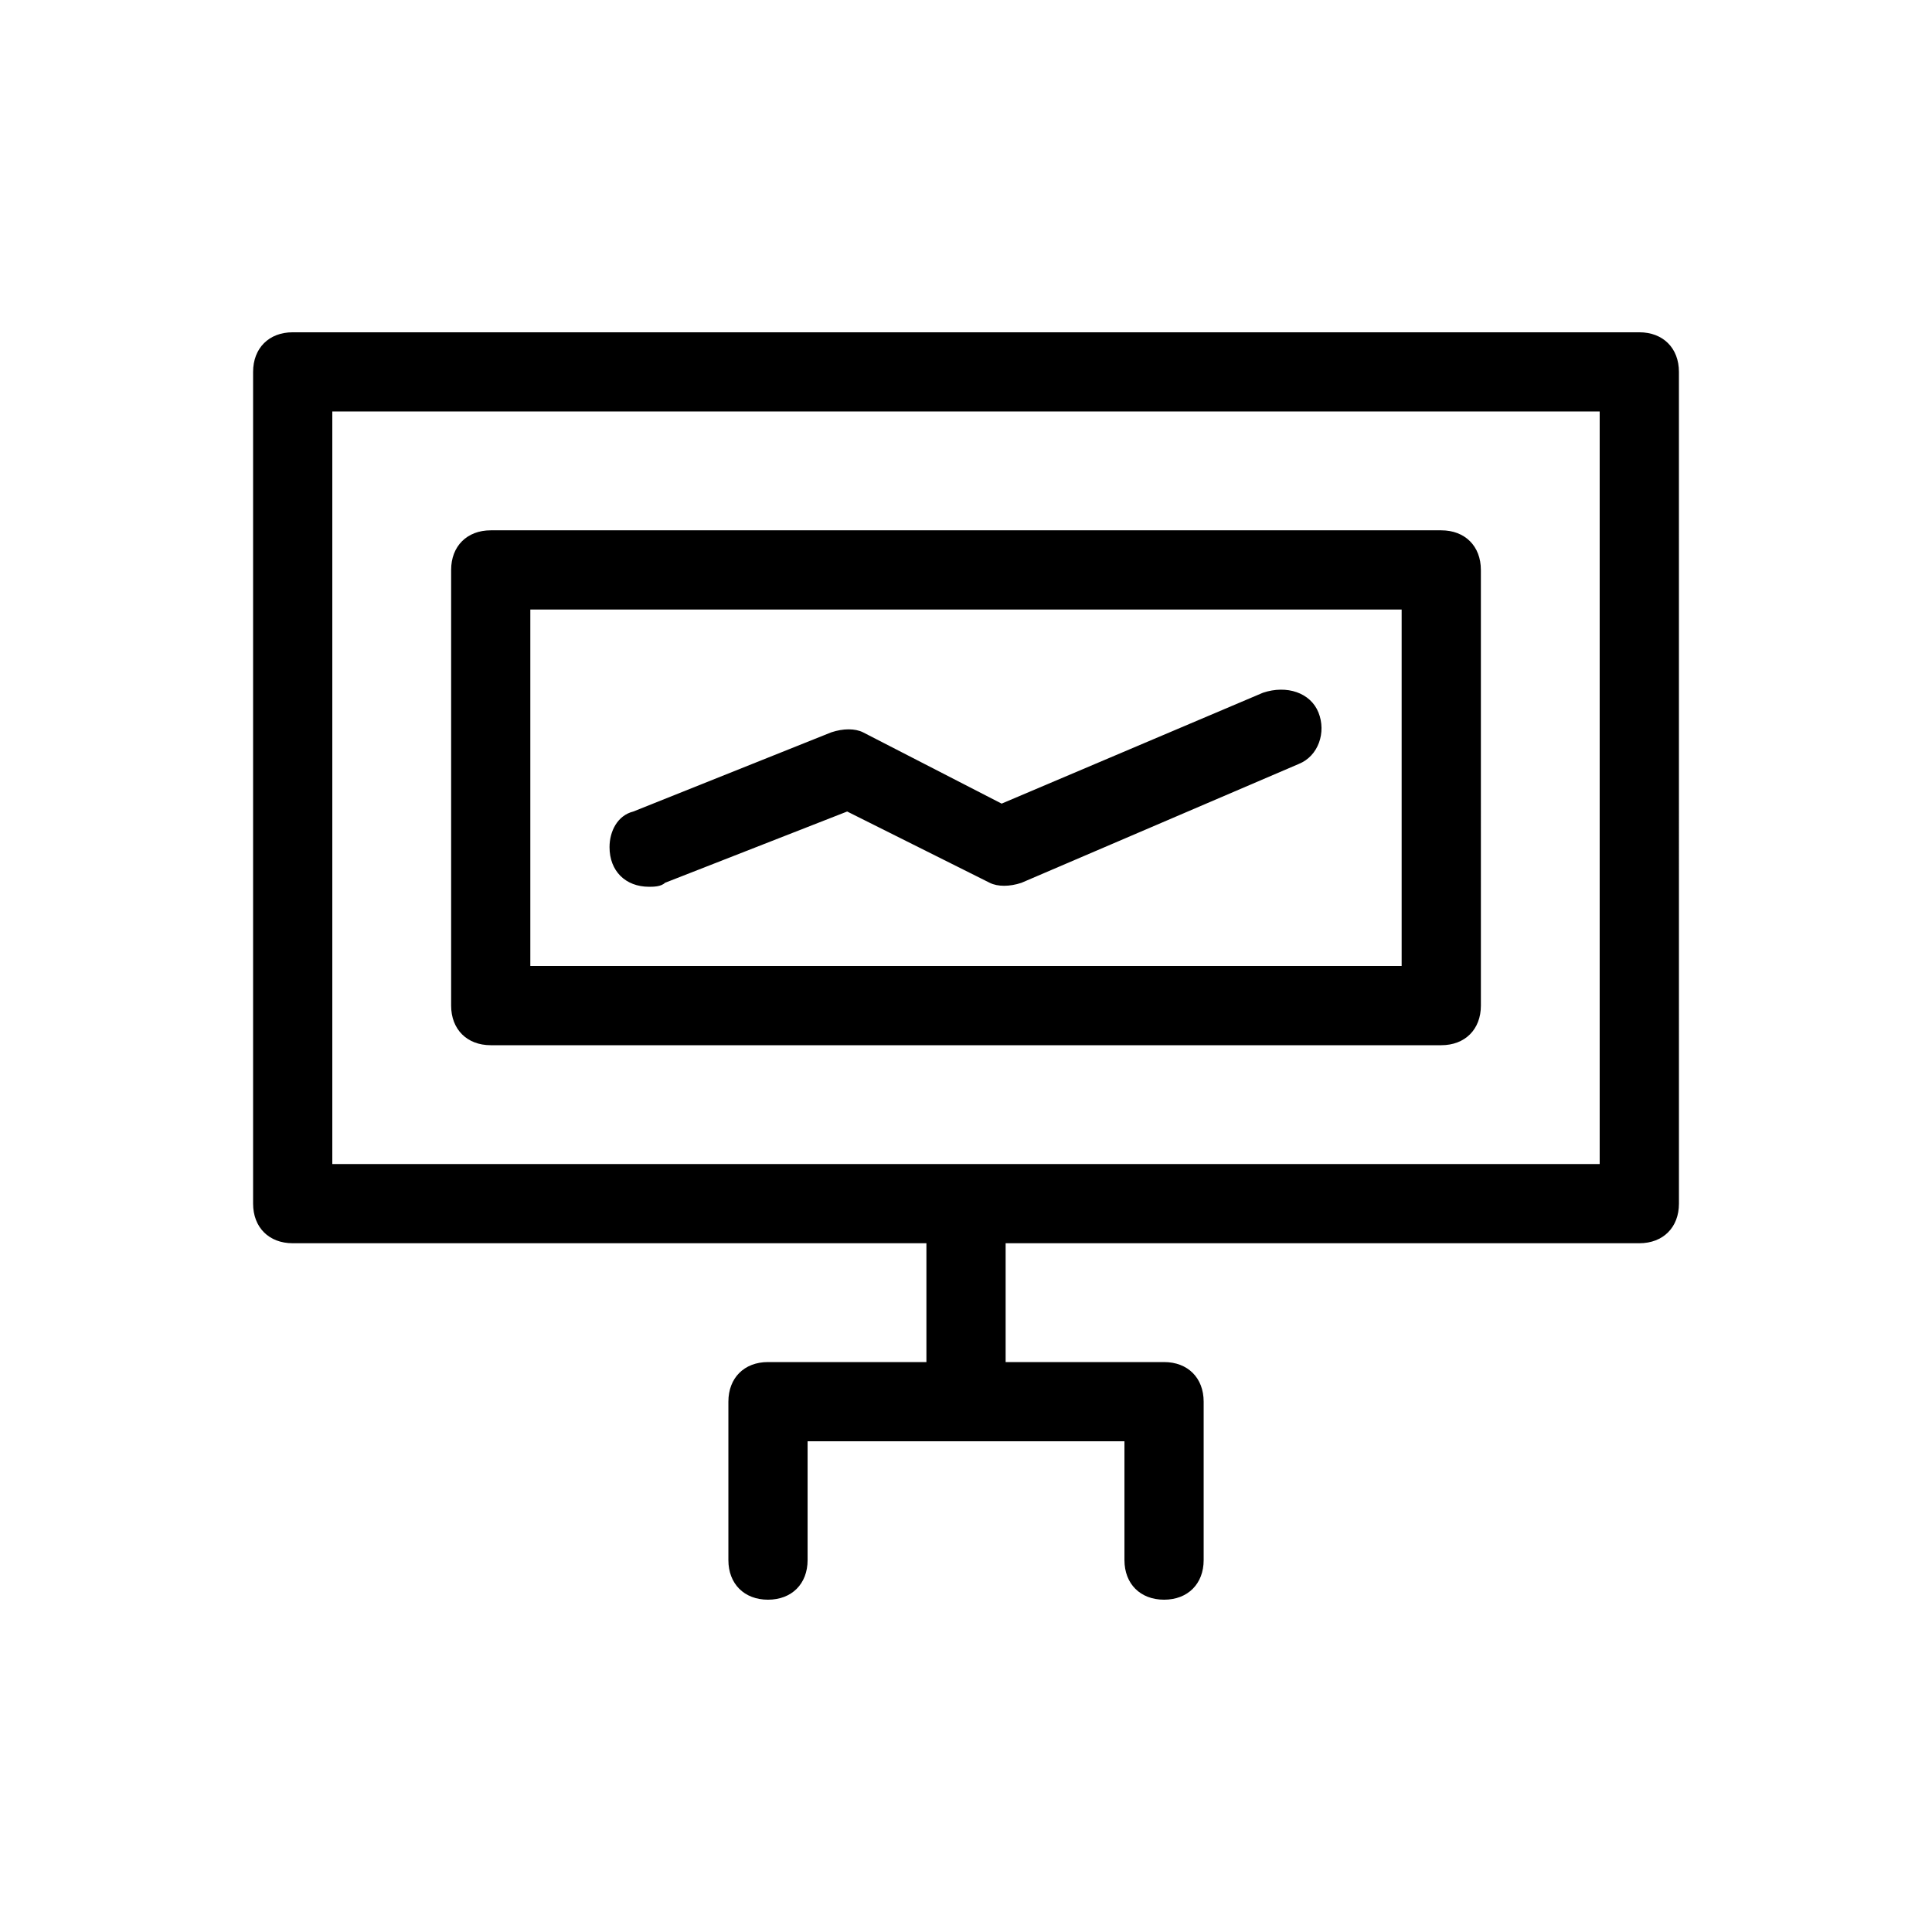
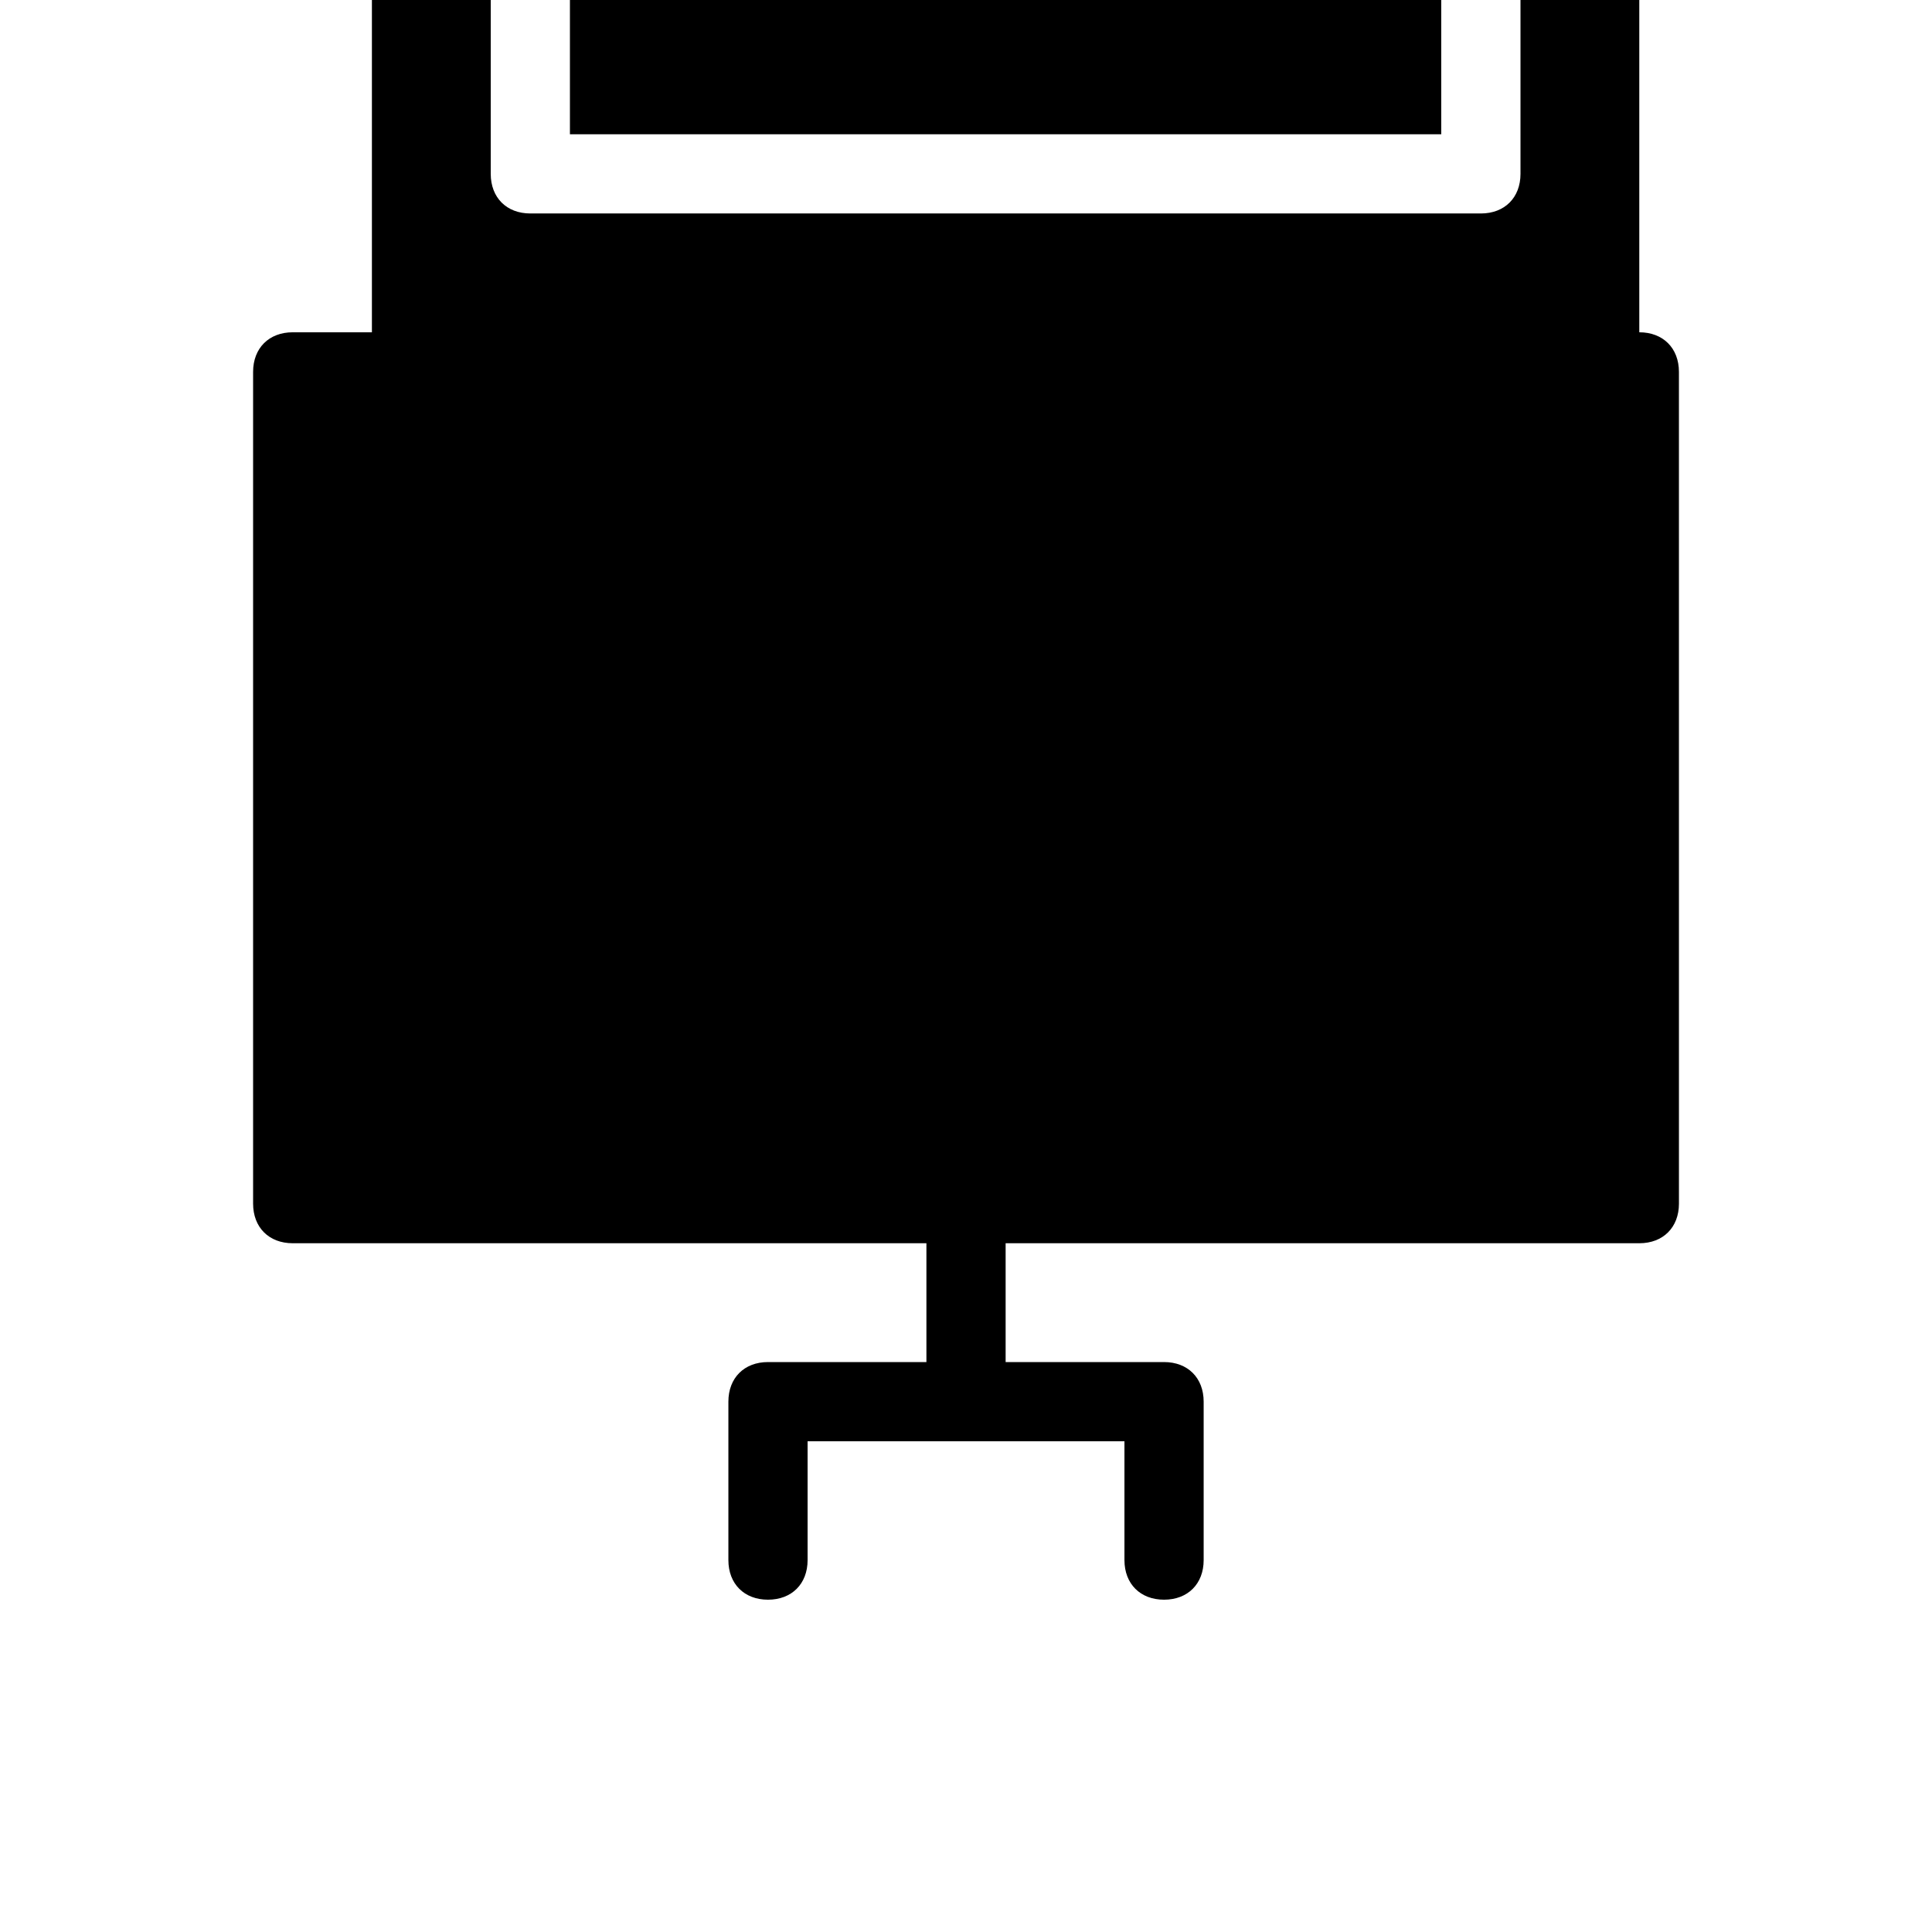
<svg xmlns="http://www.w3.org/2000/svg" fill="#000000" width="800px" height="800px" version="1.1" viewBox="144 144 512 512">
-   <path d="m578.43 232.06h-356.86c-6.297 0-10.496 4.199-10.496 10.496v220.42c0 6.297 4.199 10.496 10.496 10.496h167.94v31.488h-41.984c-6.297 0-10.496 4.199-10.496 10.496v41.984c0 6.297 4.199 10.496 10.496 10.496s10.496-4.199 10.496-10.496v-31.488h83.969v31.488c0 6.297 4.199 10.496 10.496 10.496s10.496-4.199 10.496-10.496v-41.984c0-6.297-4.199-10.496-10.496-10.496h-41.984v-31.488h167.94c6.297 0 10.496-4.199 10.496-10.496l-0.004-220.42c0-6.297-4.195-10.496-10.496-10.496zm-10.496 220.42h-335.87v-199.43h335.87zm-293.89-31.488h251.91c6.297 0 10.496-4.199 10.496-10.496l-0.004-115.46c0-6.297-4.199-10.496-10.496-10.496h-251.9c-6.297 0-10.496 4.199-10.496 10.496v115.46c0 6.297 4.199 10.496 10.496 10.496zm10.496-115.46h230.91v94.465h-230.91zm208.87 27.289c2.098 5.246 0 11.547-5.246 13.645l-73.473 31.488c-3.148 1.051-6.297 1.051-8.398 0l-37.785-18.895-48.281 18.895c-1.051 1.051-3.152 1.051-4.199 1.051-6.297 0-10.496-4.199-10.496-10.496 0-4.199 2.098-8.398 6.297-9.445l52.48-20.992c3.148-1.051 6.297-1.051 8.398 0l36.734 18.895 69.273-29.391c6.297-2.102 12.594-0.004 14.695 5.246z" />
+   <path d="m578.43 232.06h-356.86c-6.297 0-10.496 4.199-10.496 10.496v220.42c0 6.297 4.199 10.496 10.496 10.496h167.94v31.488h-41.984c-6.297 0-10.496 4.199-10.496 10.496v41.984c0 6.297 4.199 10.496 10.496 10.496s10.496-4.199 10.496-10.496v-31.488h83.969v31.488c0 6.297 4.199 10.496 10.496 10.496s10.496-4.199 10.496-10.496v-41.984c0-6.297-4.199-10.496-10.496-10.496h-41.984v-31.488h167.94c6.297 0 10.496-4.199 10.496-10.496l-0.004-220.42c0-6.297-4.195-10.496-10.496-10.496zh-335.87v-199.43h335.87zm-293.89-31.488h251.91c6.297 0 10.496-4.199 10.496-10.496l-0.004-115.46c0-6.297-4.199-10.496-10.496-10.496h-251.9c-6.297 0-10.496 4.199-10.496 10.496v115.46c0 6.297 4.199 10.496 10.496 10.496zm10.496-115.46h230.91v94.465h-230.91zm208.87 27.289c2.098 5.246 0 11.547-5.246 13.645l-73.473 31.488c-3.148 1.051-6.297 1.051-8.398 0l-37.785-18.895-48.281 18.895c-1.051 1.051-3.152 1.051-4.199 1.051-6.297 0-10.496-4.199-10.496-10.496 0-4.199 2.098-8.398 6.297-9.445l52.48-20.992c3.148-1.051 6.297-1.051 8.398 0l36.734 18.895 69.273-29.391c6.297-2.102 12.594-0.004 14.695 5.246z" />
</svg>